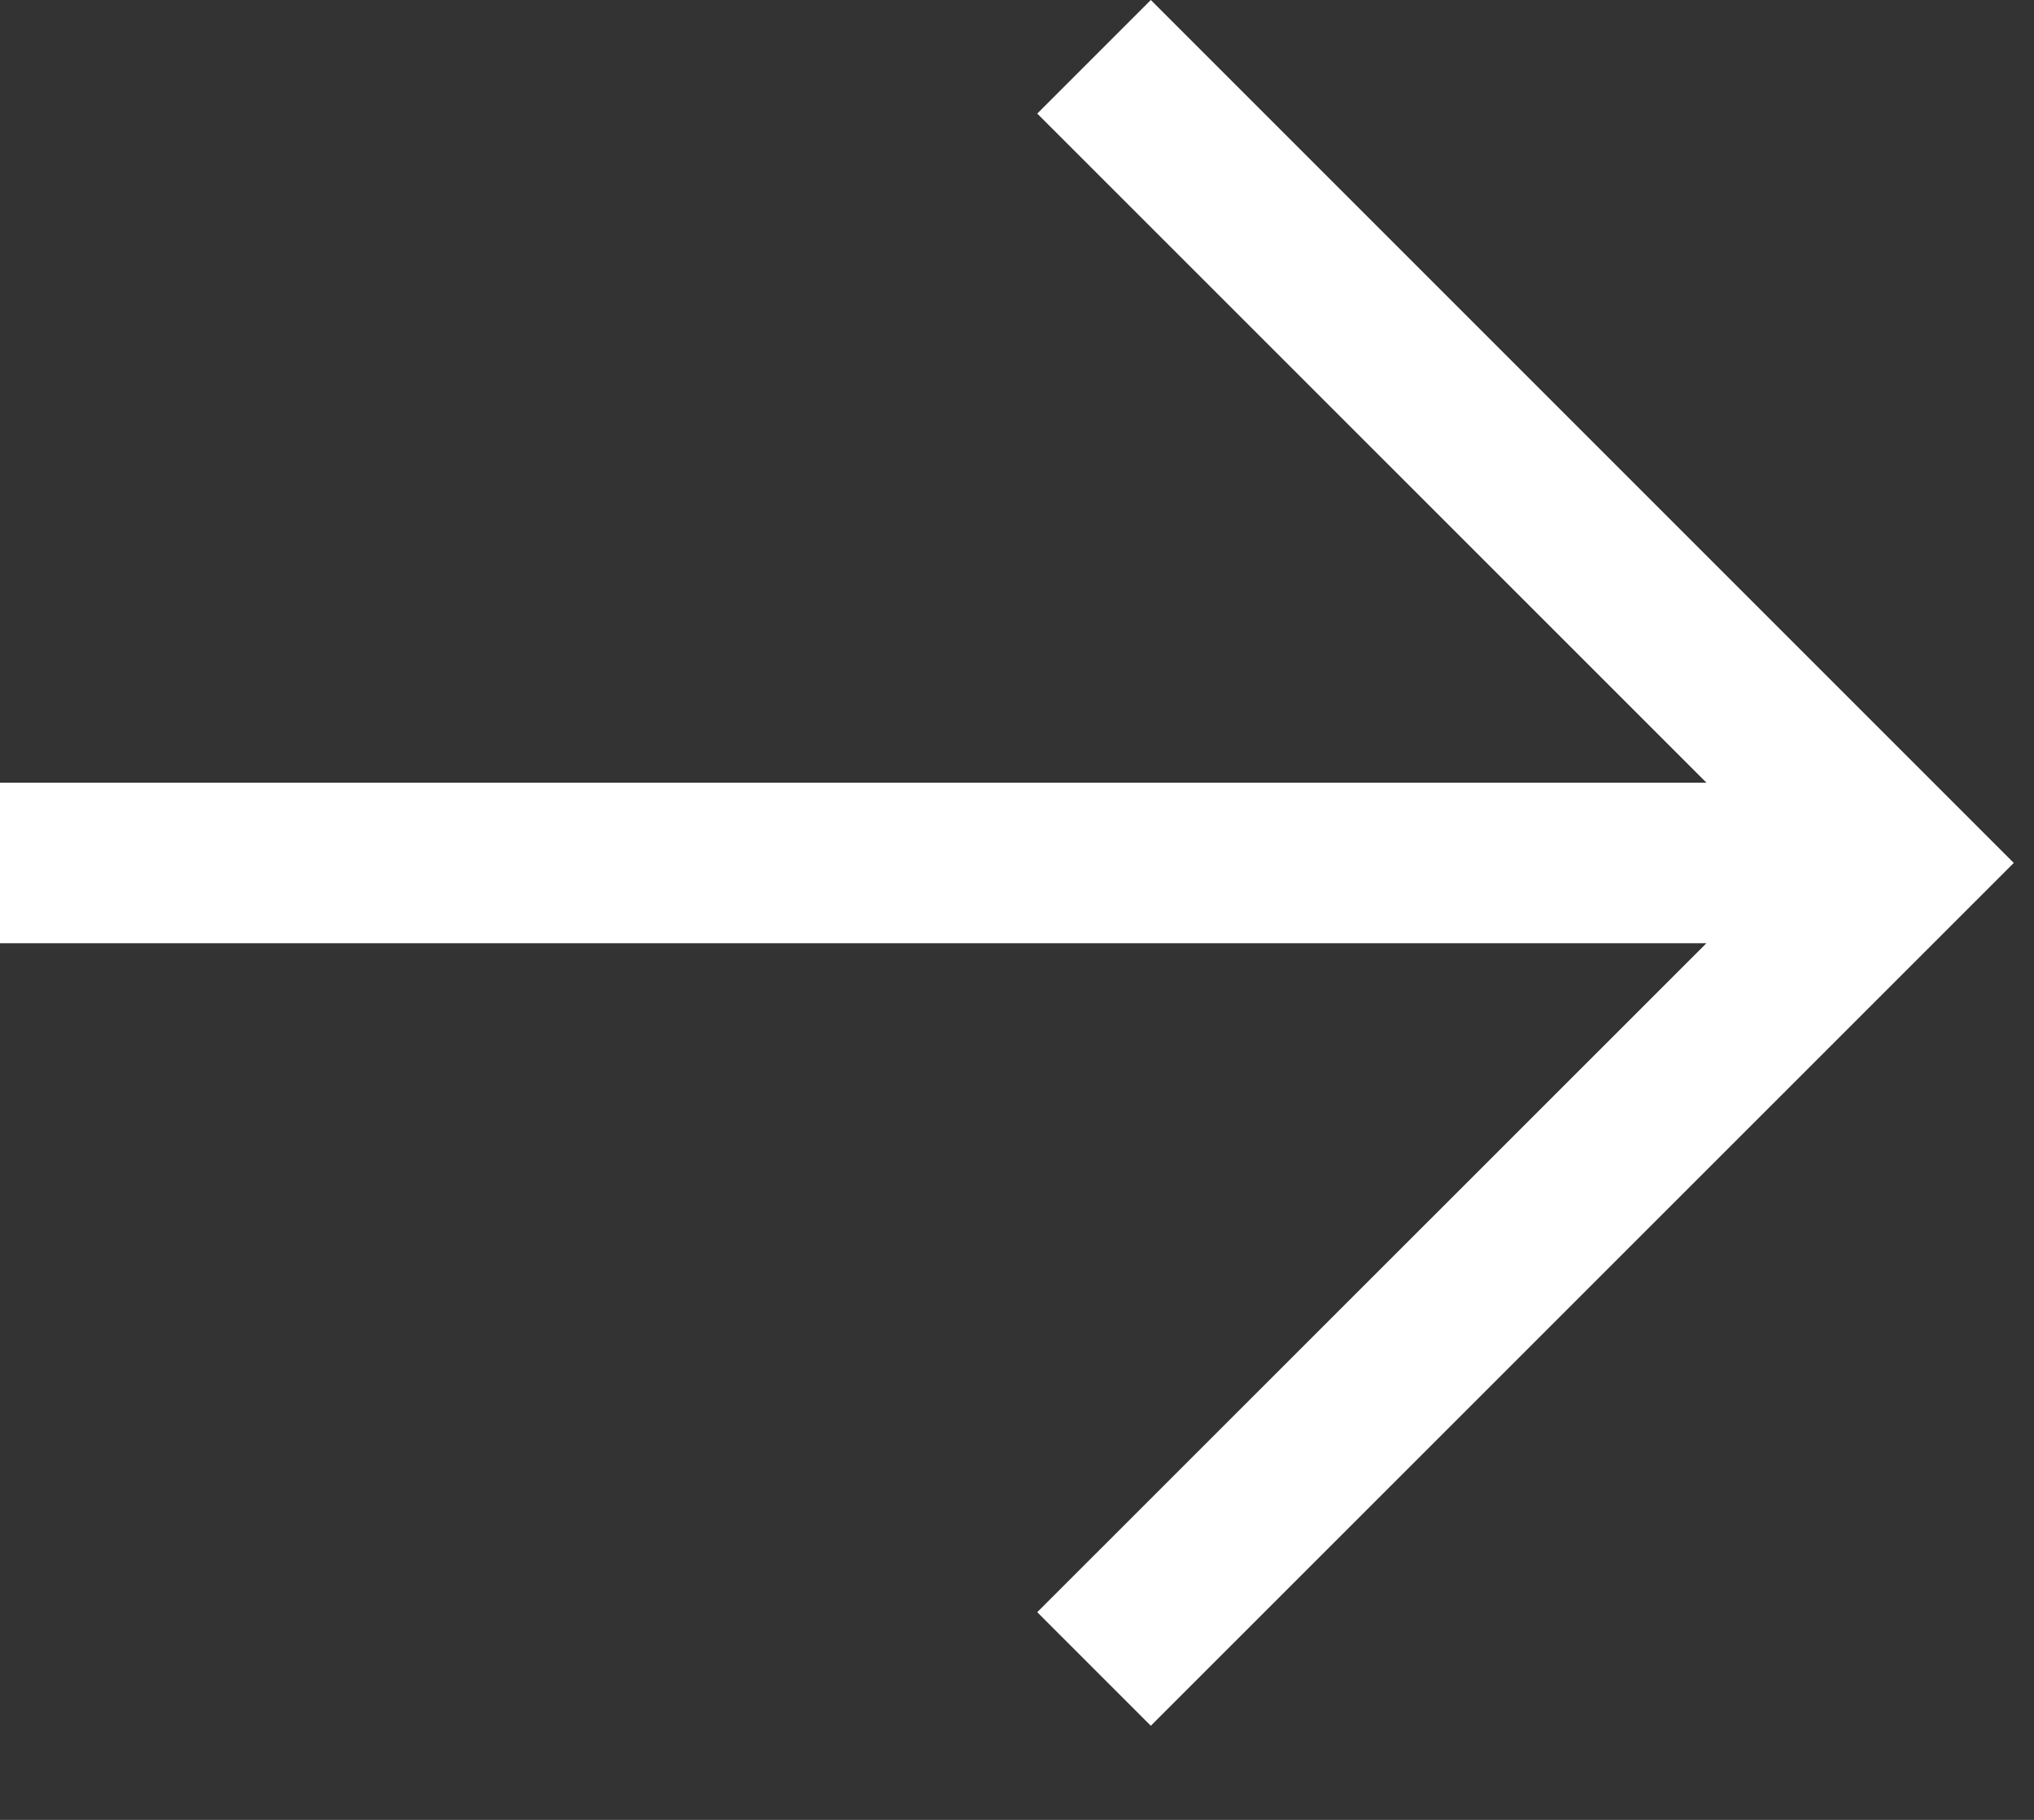
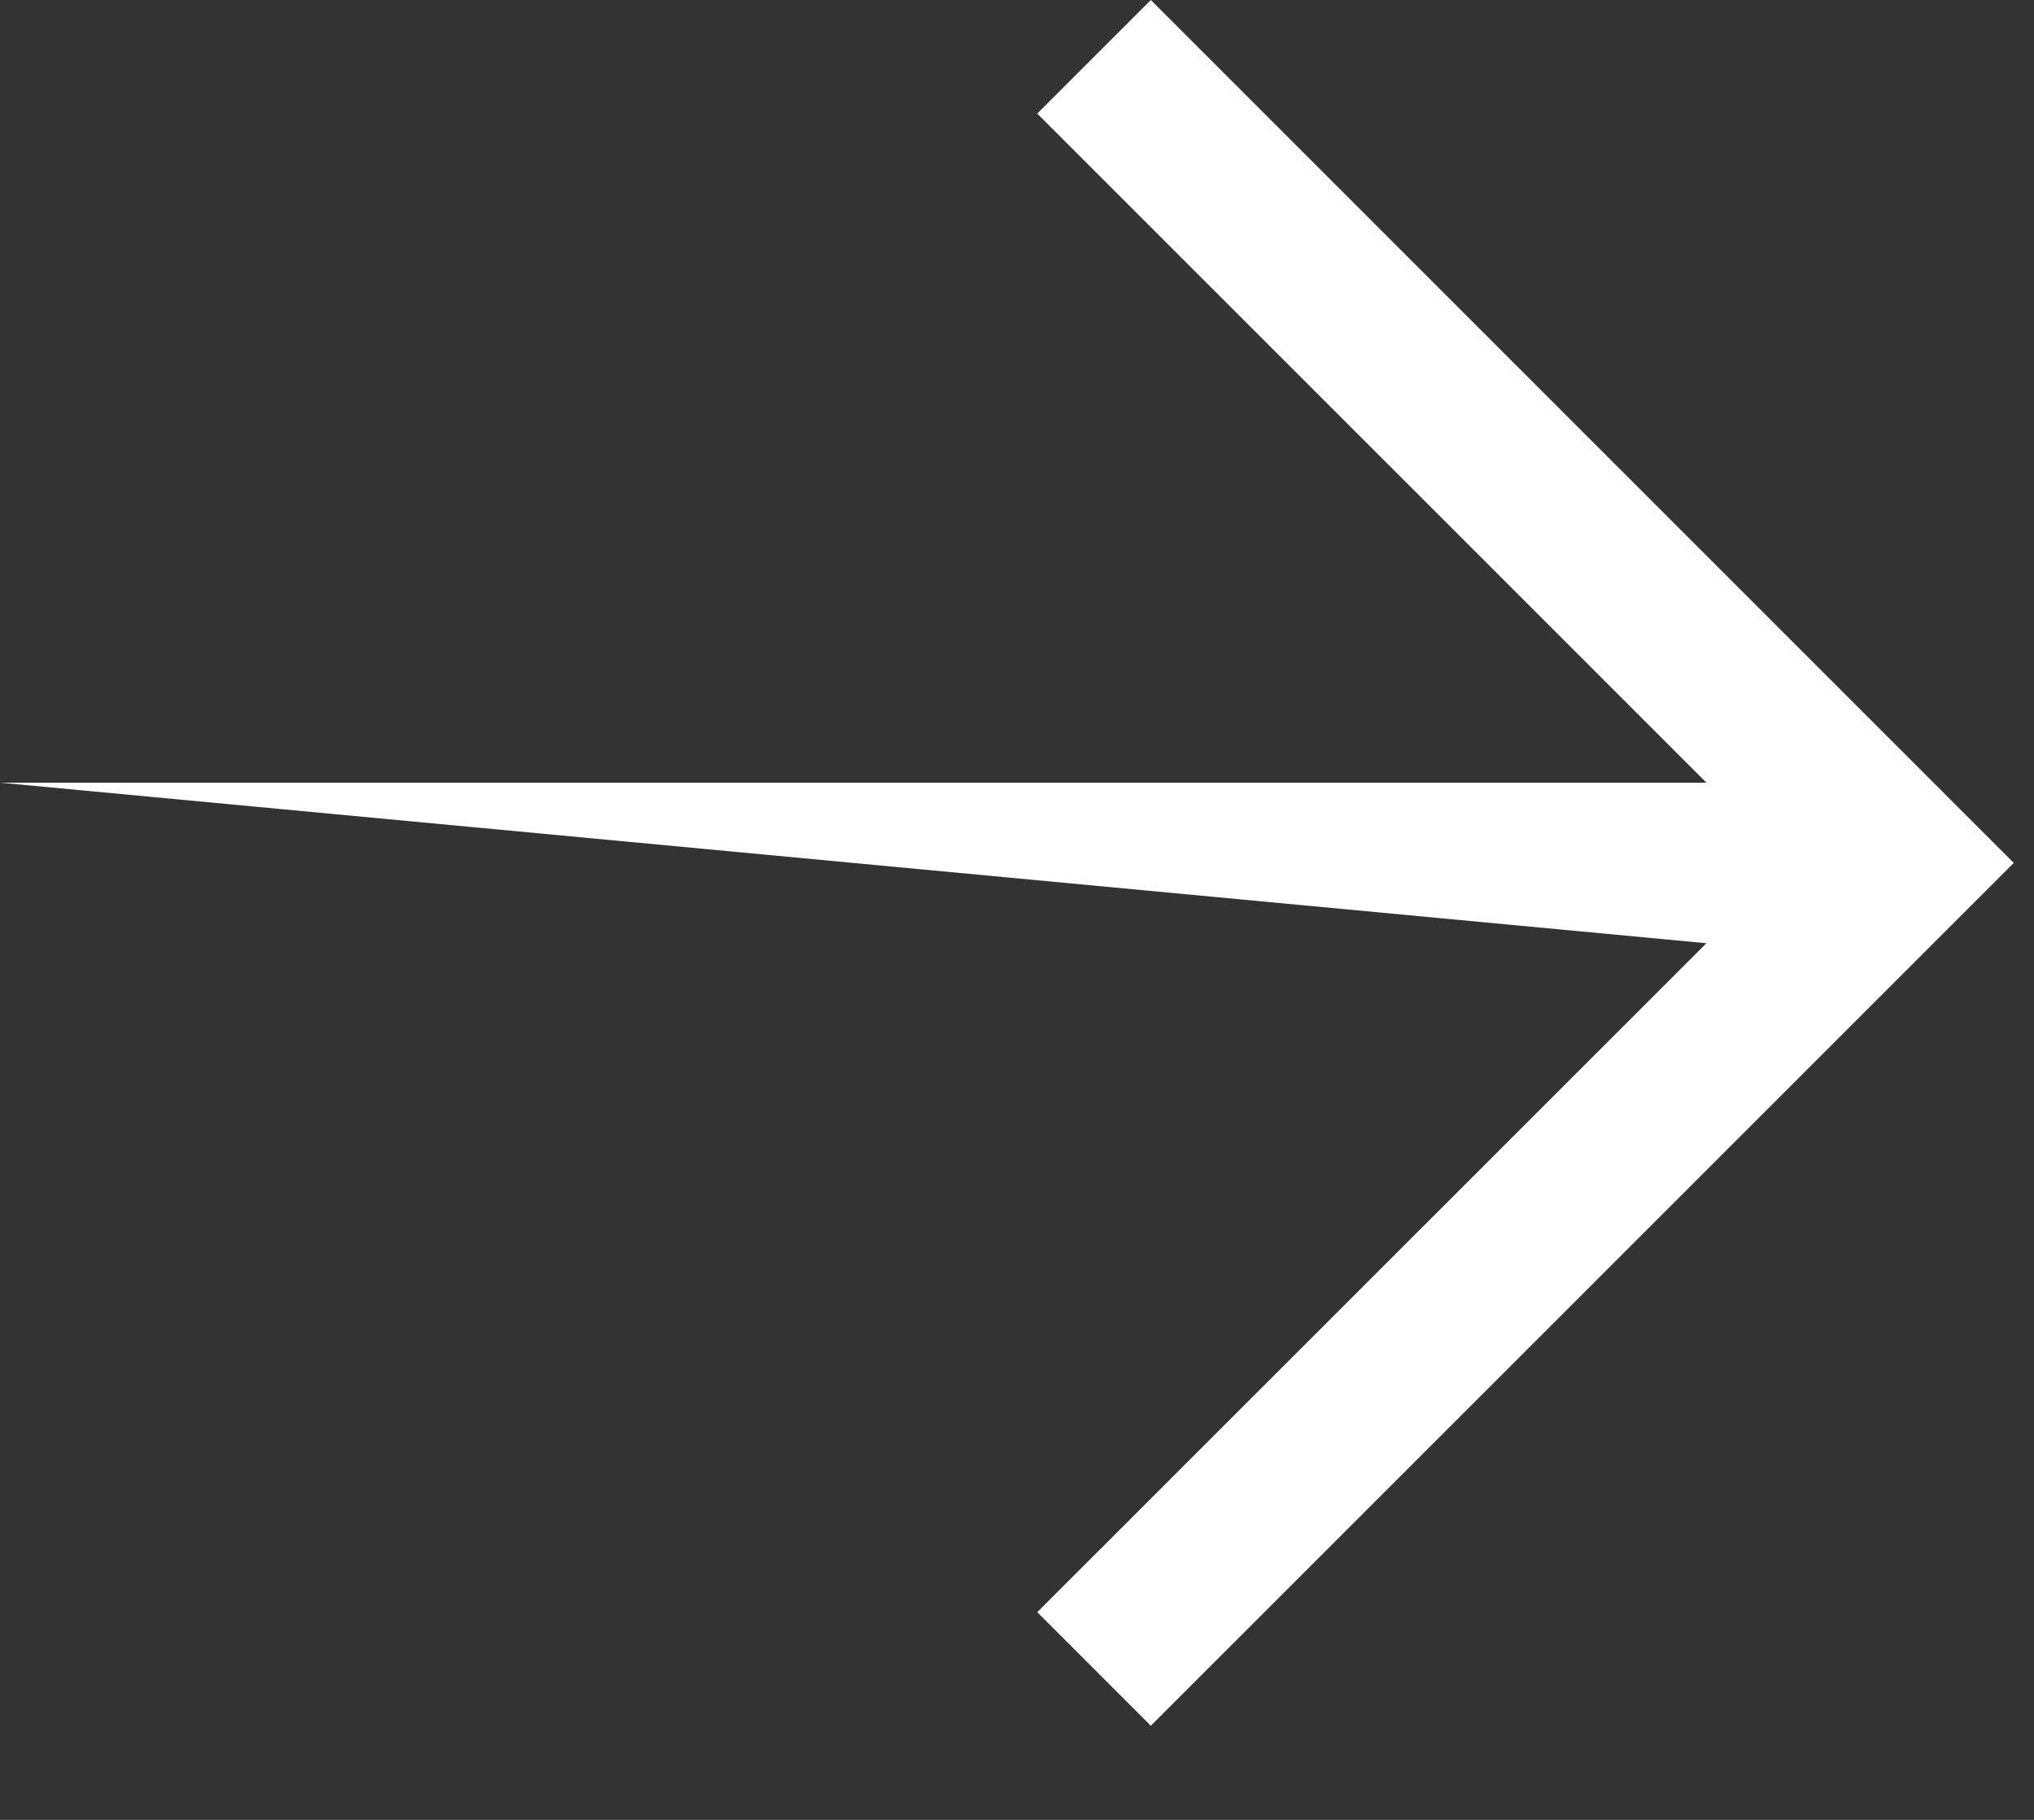
<svg xmlns="http://www.w3.org/2000/svg" width="19" height="17" viewBox="0 0 19 17" fill="none">
  <rect x="0" y="0" width="19" height="17" fill="#333333" stroke="none" />
-   <path d="M18.811 8.061L10.75 16.121L9.689 15.06L15.94 8.811L0 8.811L0 7.311L15.94 7.311L9.689 1.061L10.75 0L18.811 8.061Z" fill="white" />
+   <path d="M18.811 8.061L10.75 16.121L9.689 15.06L15.94 8.811L0 7.311L15.94 7.311L9.689 1.061L10.75 0L18.811 8.061Z" fill="white" />
</svg>